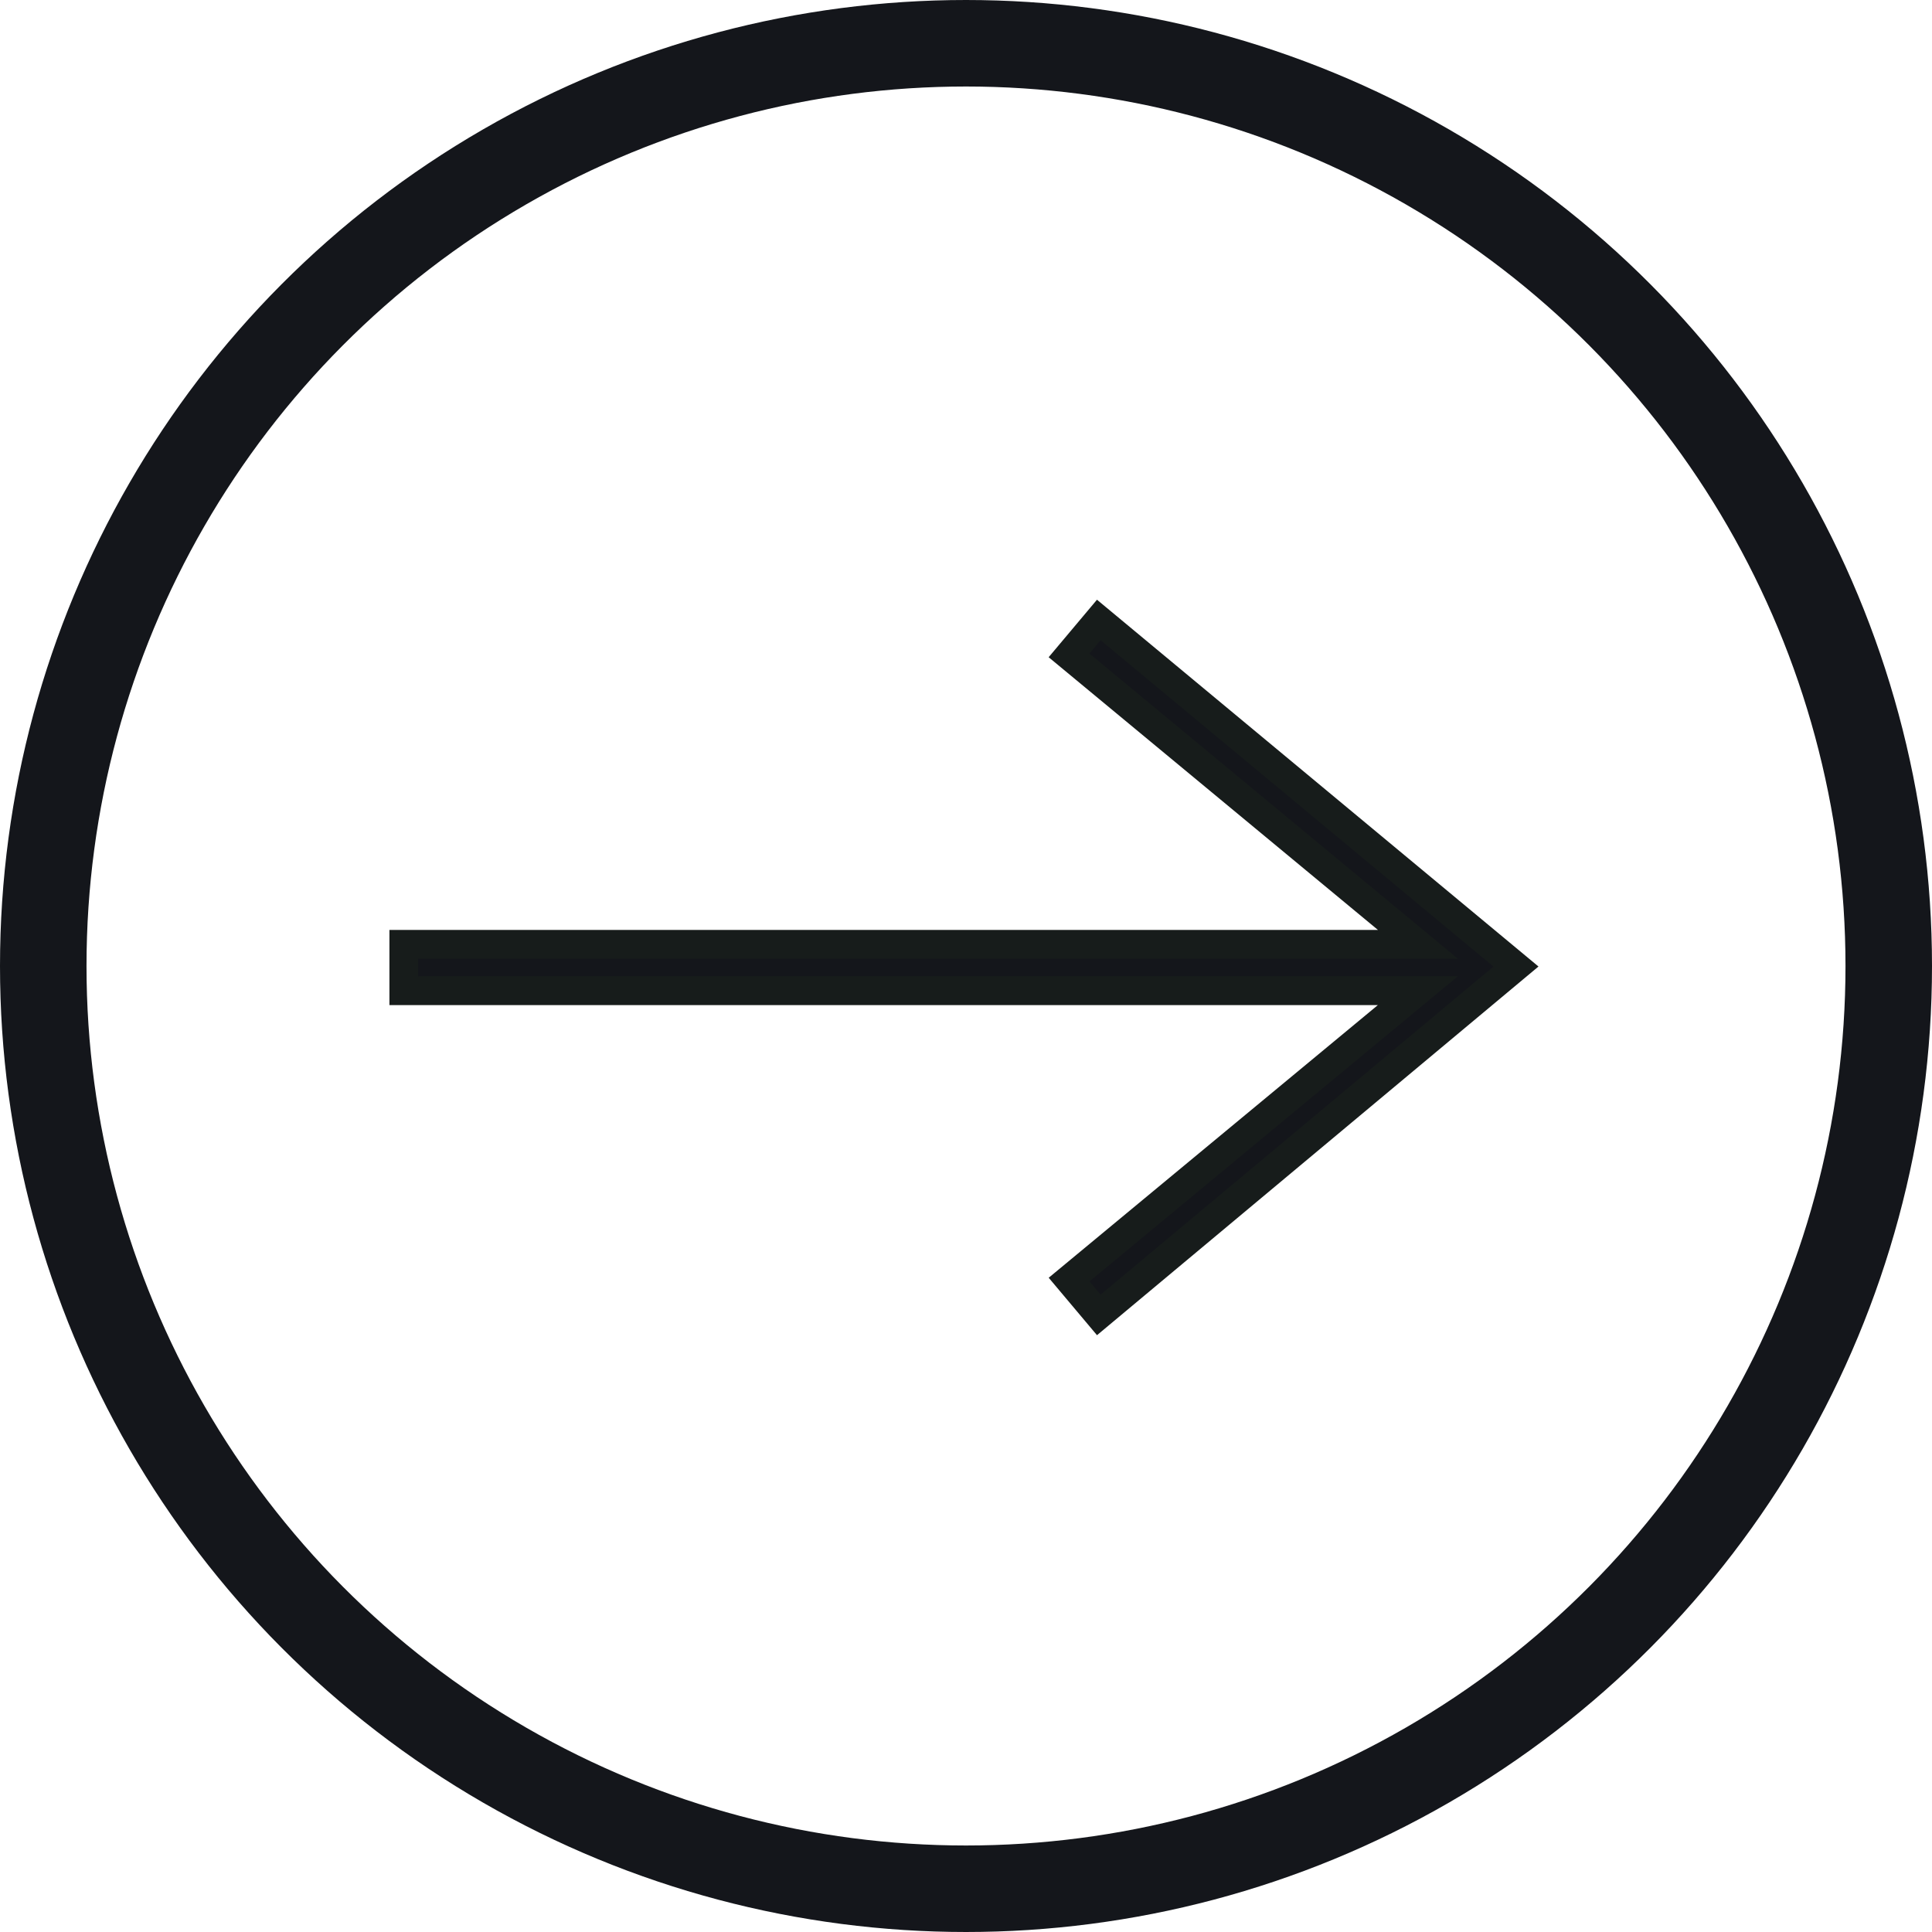
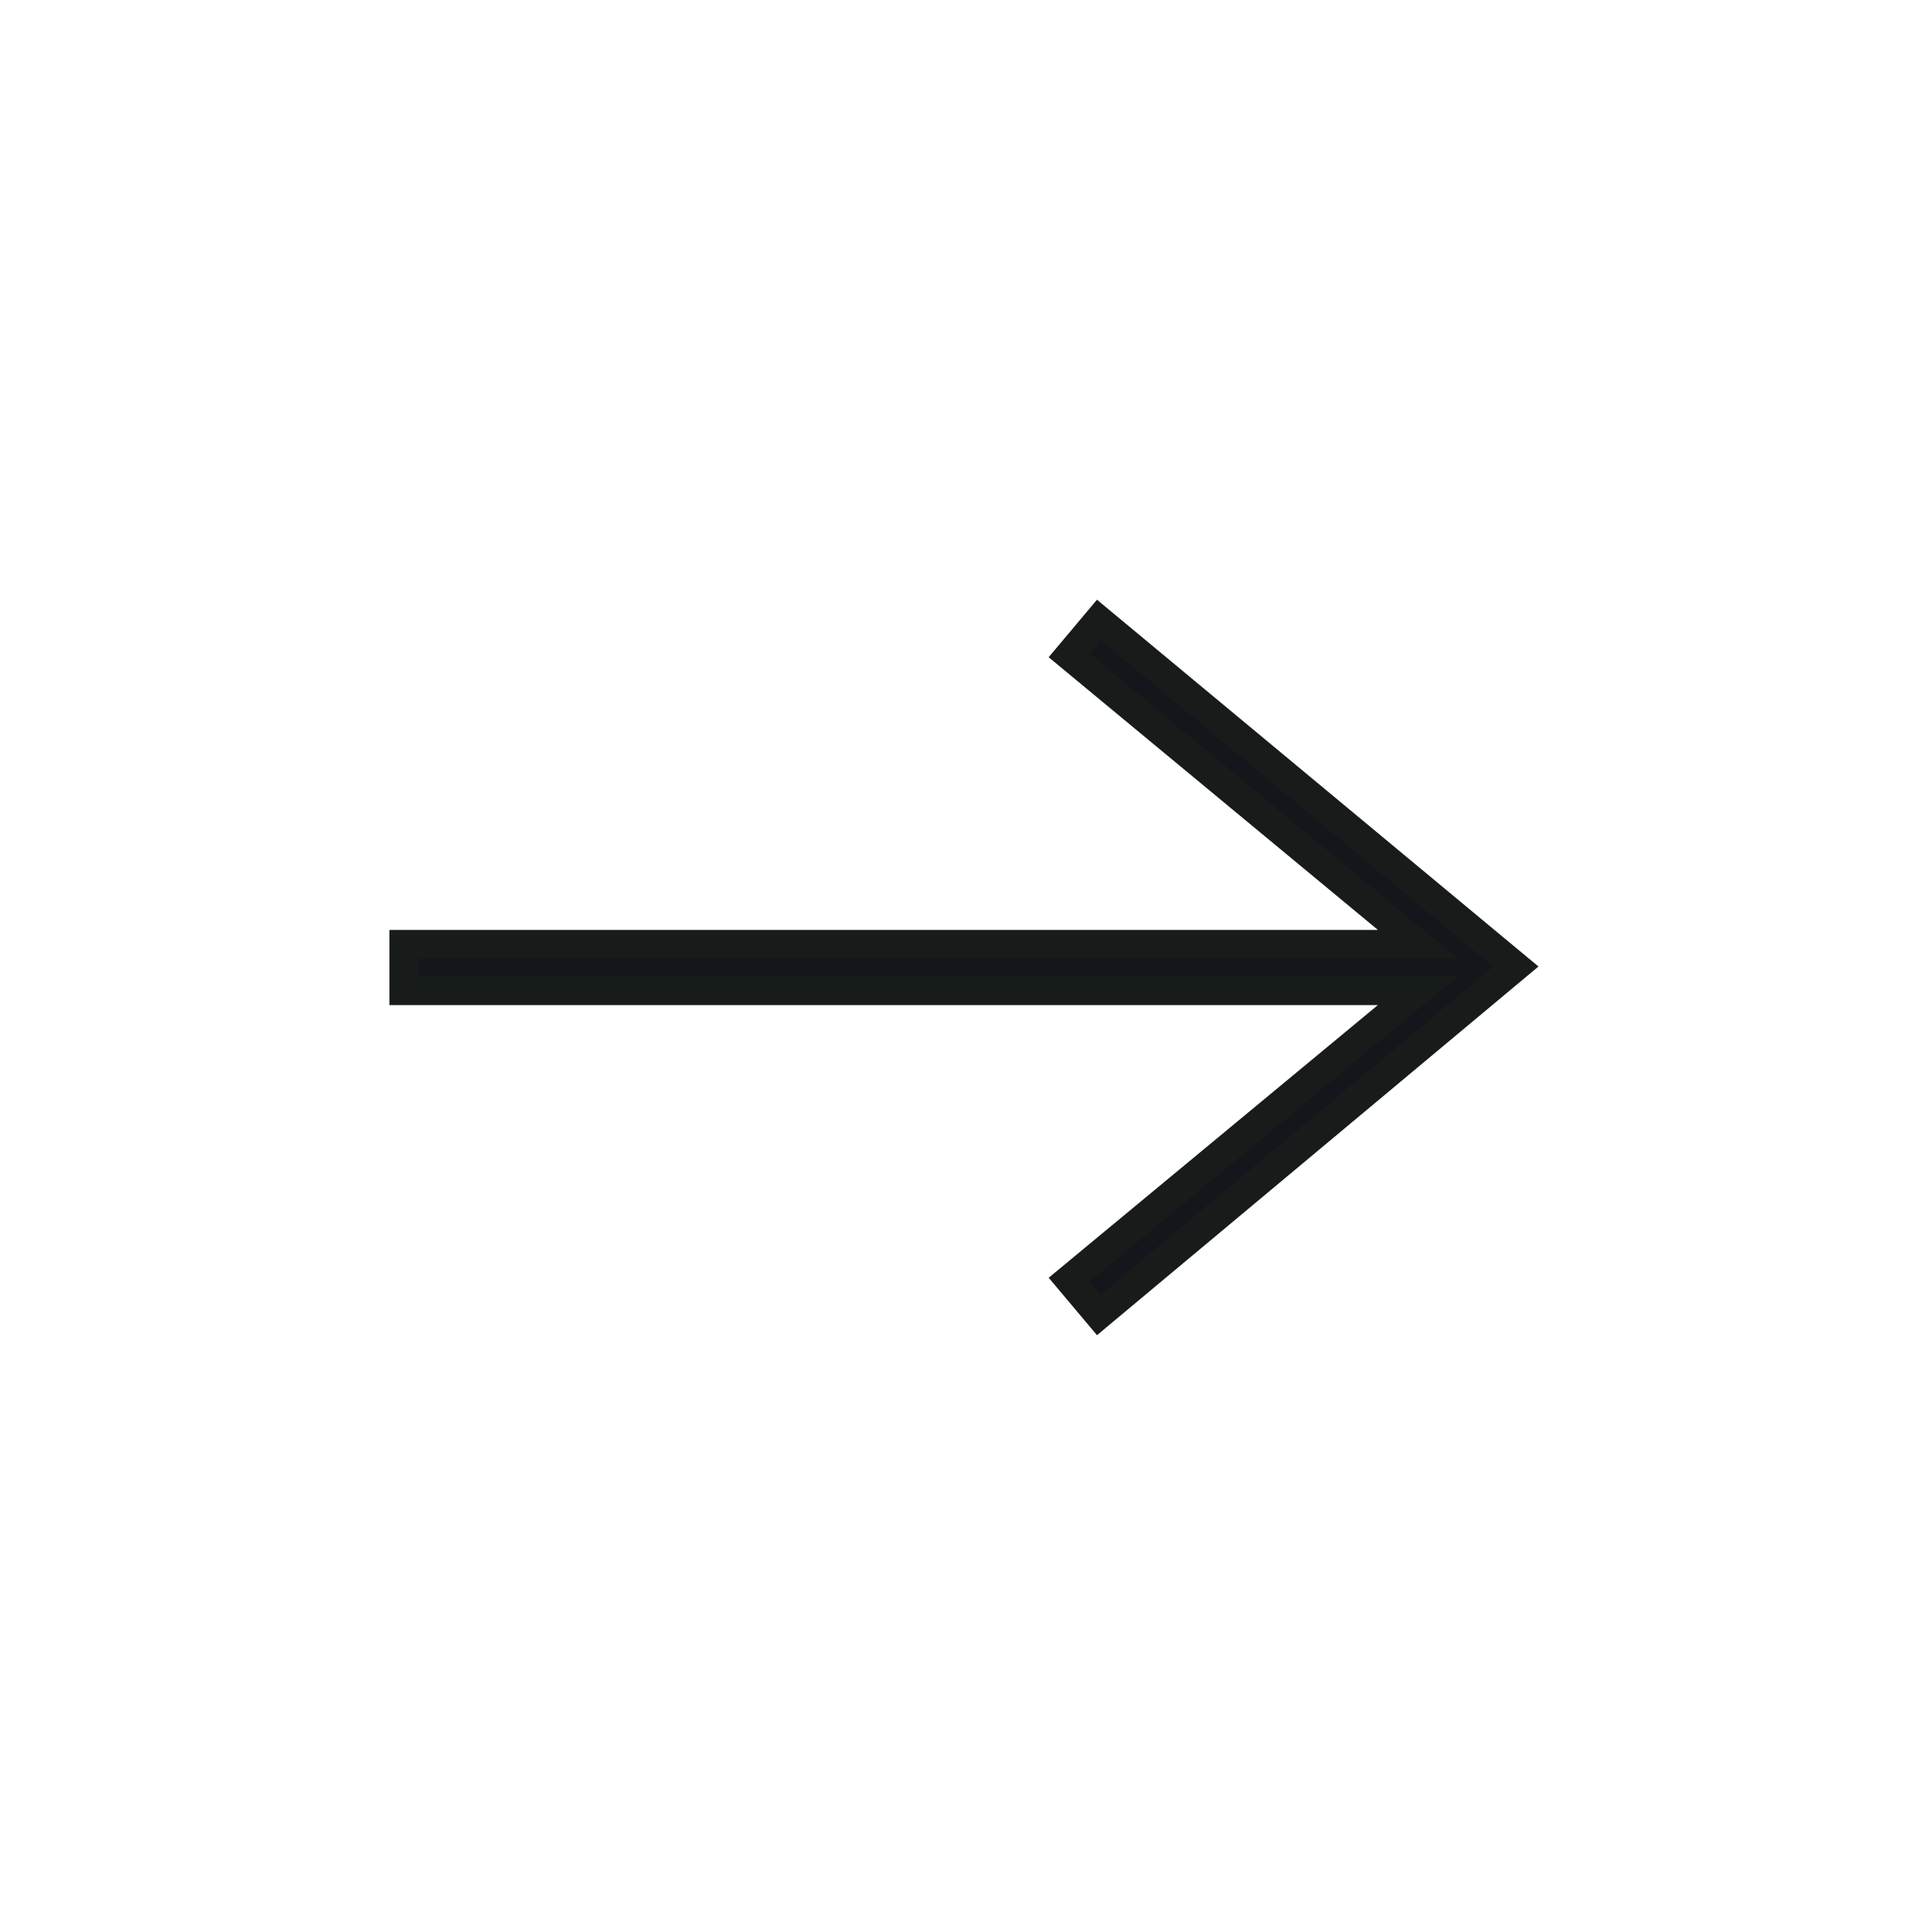
<svg xmlns="http://www.w3.org/2000/svg" width="67" height="67" viewBox="0 0 67 67">
  <g id="Group_152" data-name="Group 152" transform="translate(0 0)">
    <g id="Ellipse_2" data-name="Ellipse 2" transform="translate(0 0)" fill="none" stroke="#14161b" stroke-width="3">
      <circle cx="33.5" cy="33.5" r="33.5" stroke="none" />
-       <circle cx="33.5" cy="33.5" r="32" fill="none" />
    </g>
    <path id="svgexport-10" d="M35.165,16.856,23.07,26.875,24.1,28.1,38.567,16.019,24.1,4,23.068,5.228l12.1,10.021H0v1.607H35.165Z" transform="translate(14.005 17.5)" fill="#14161b" stroke="#171c1b" stroke-width="1" fill-rule="evenodd" />
  </g>
</svg>